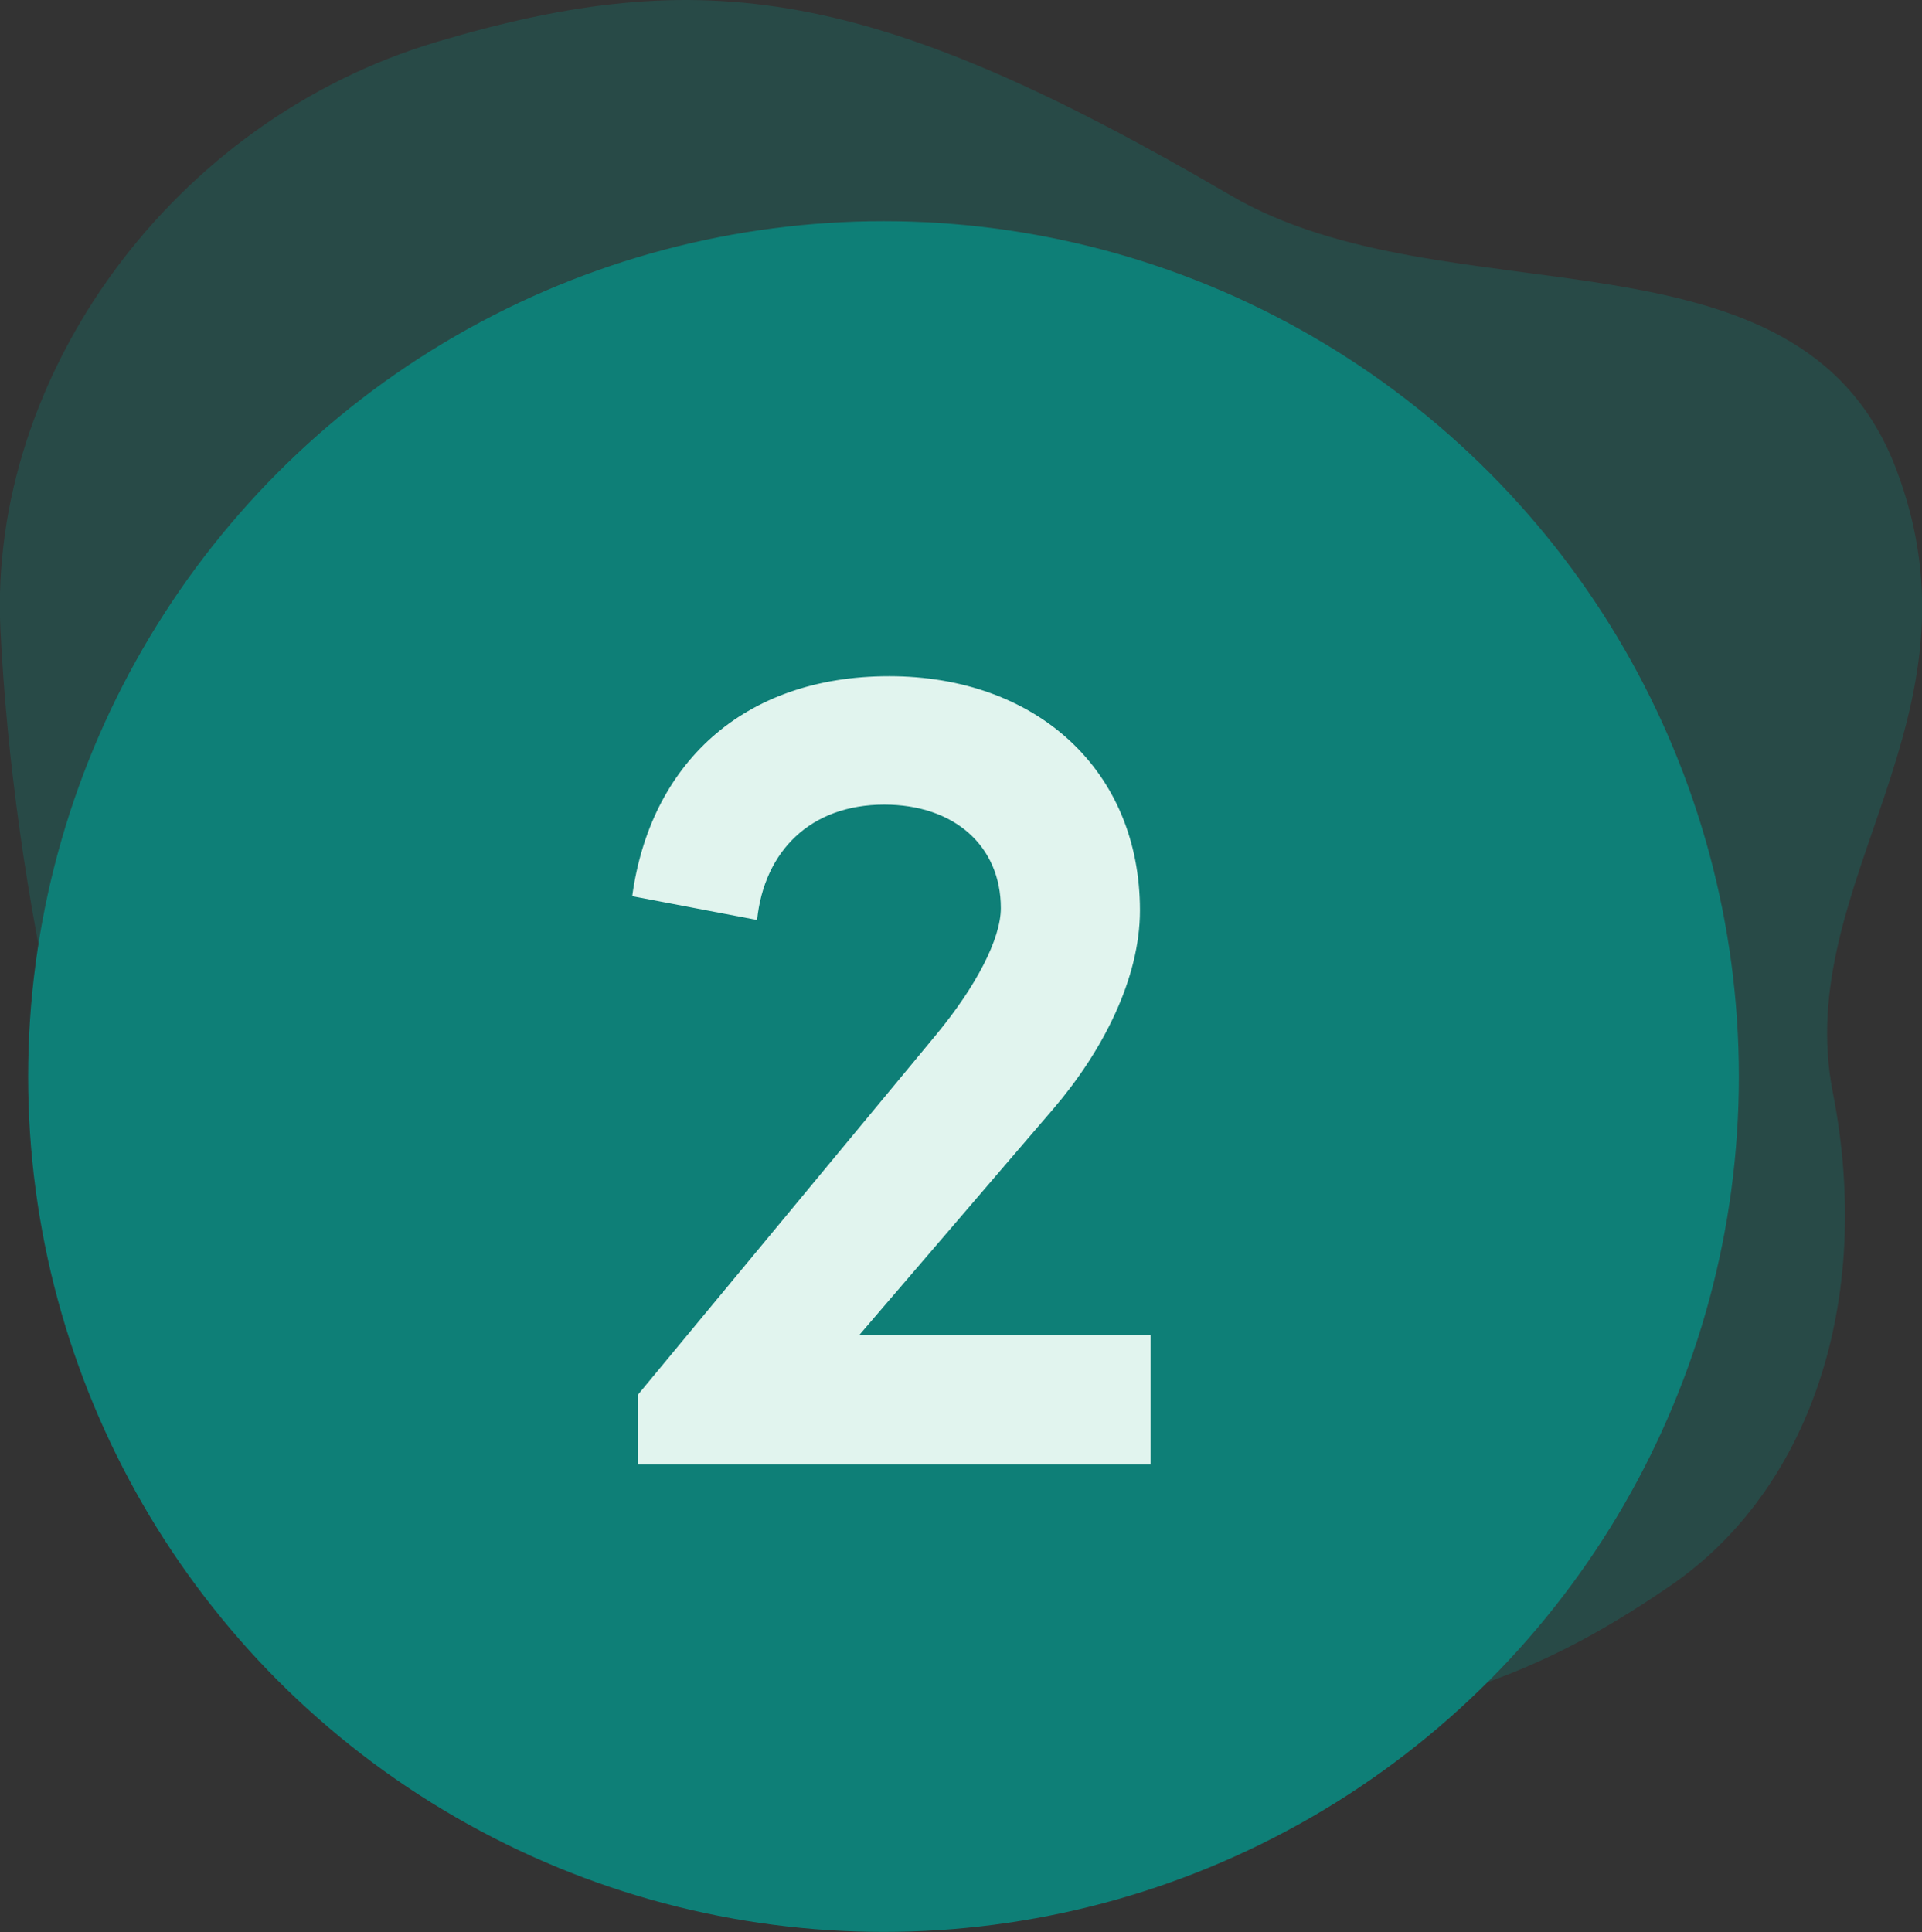
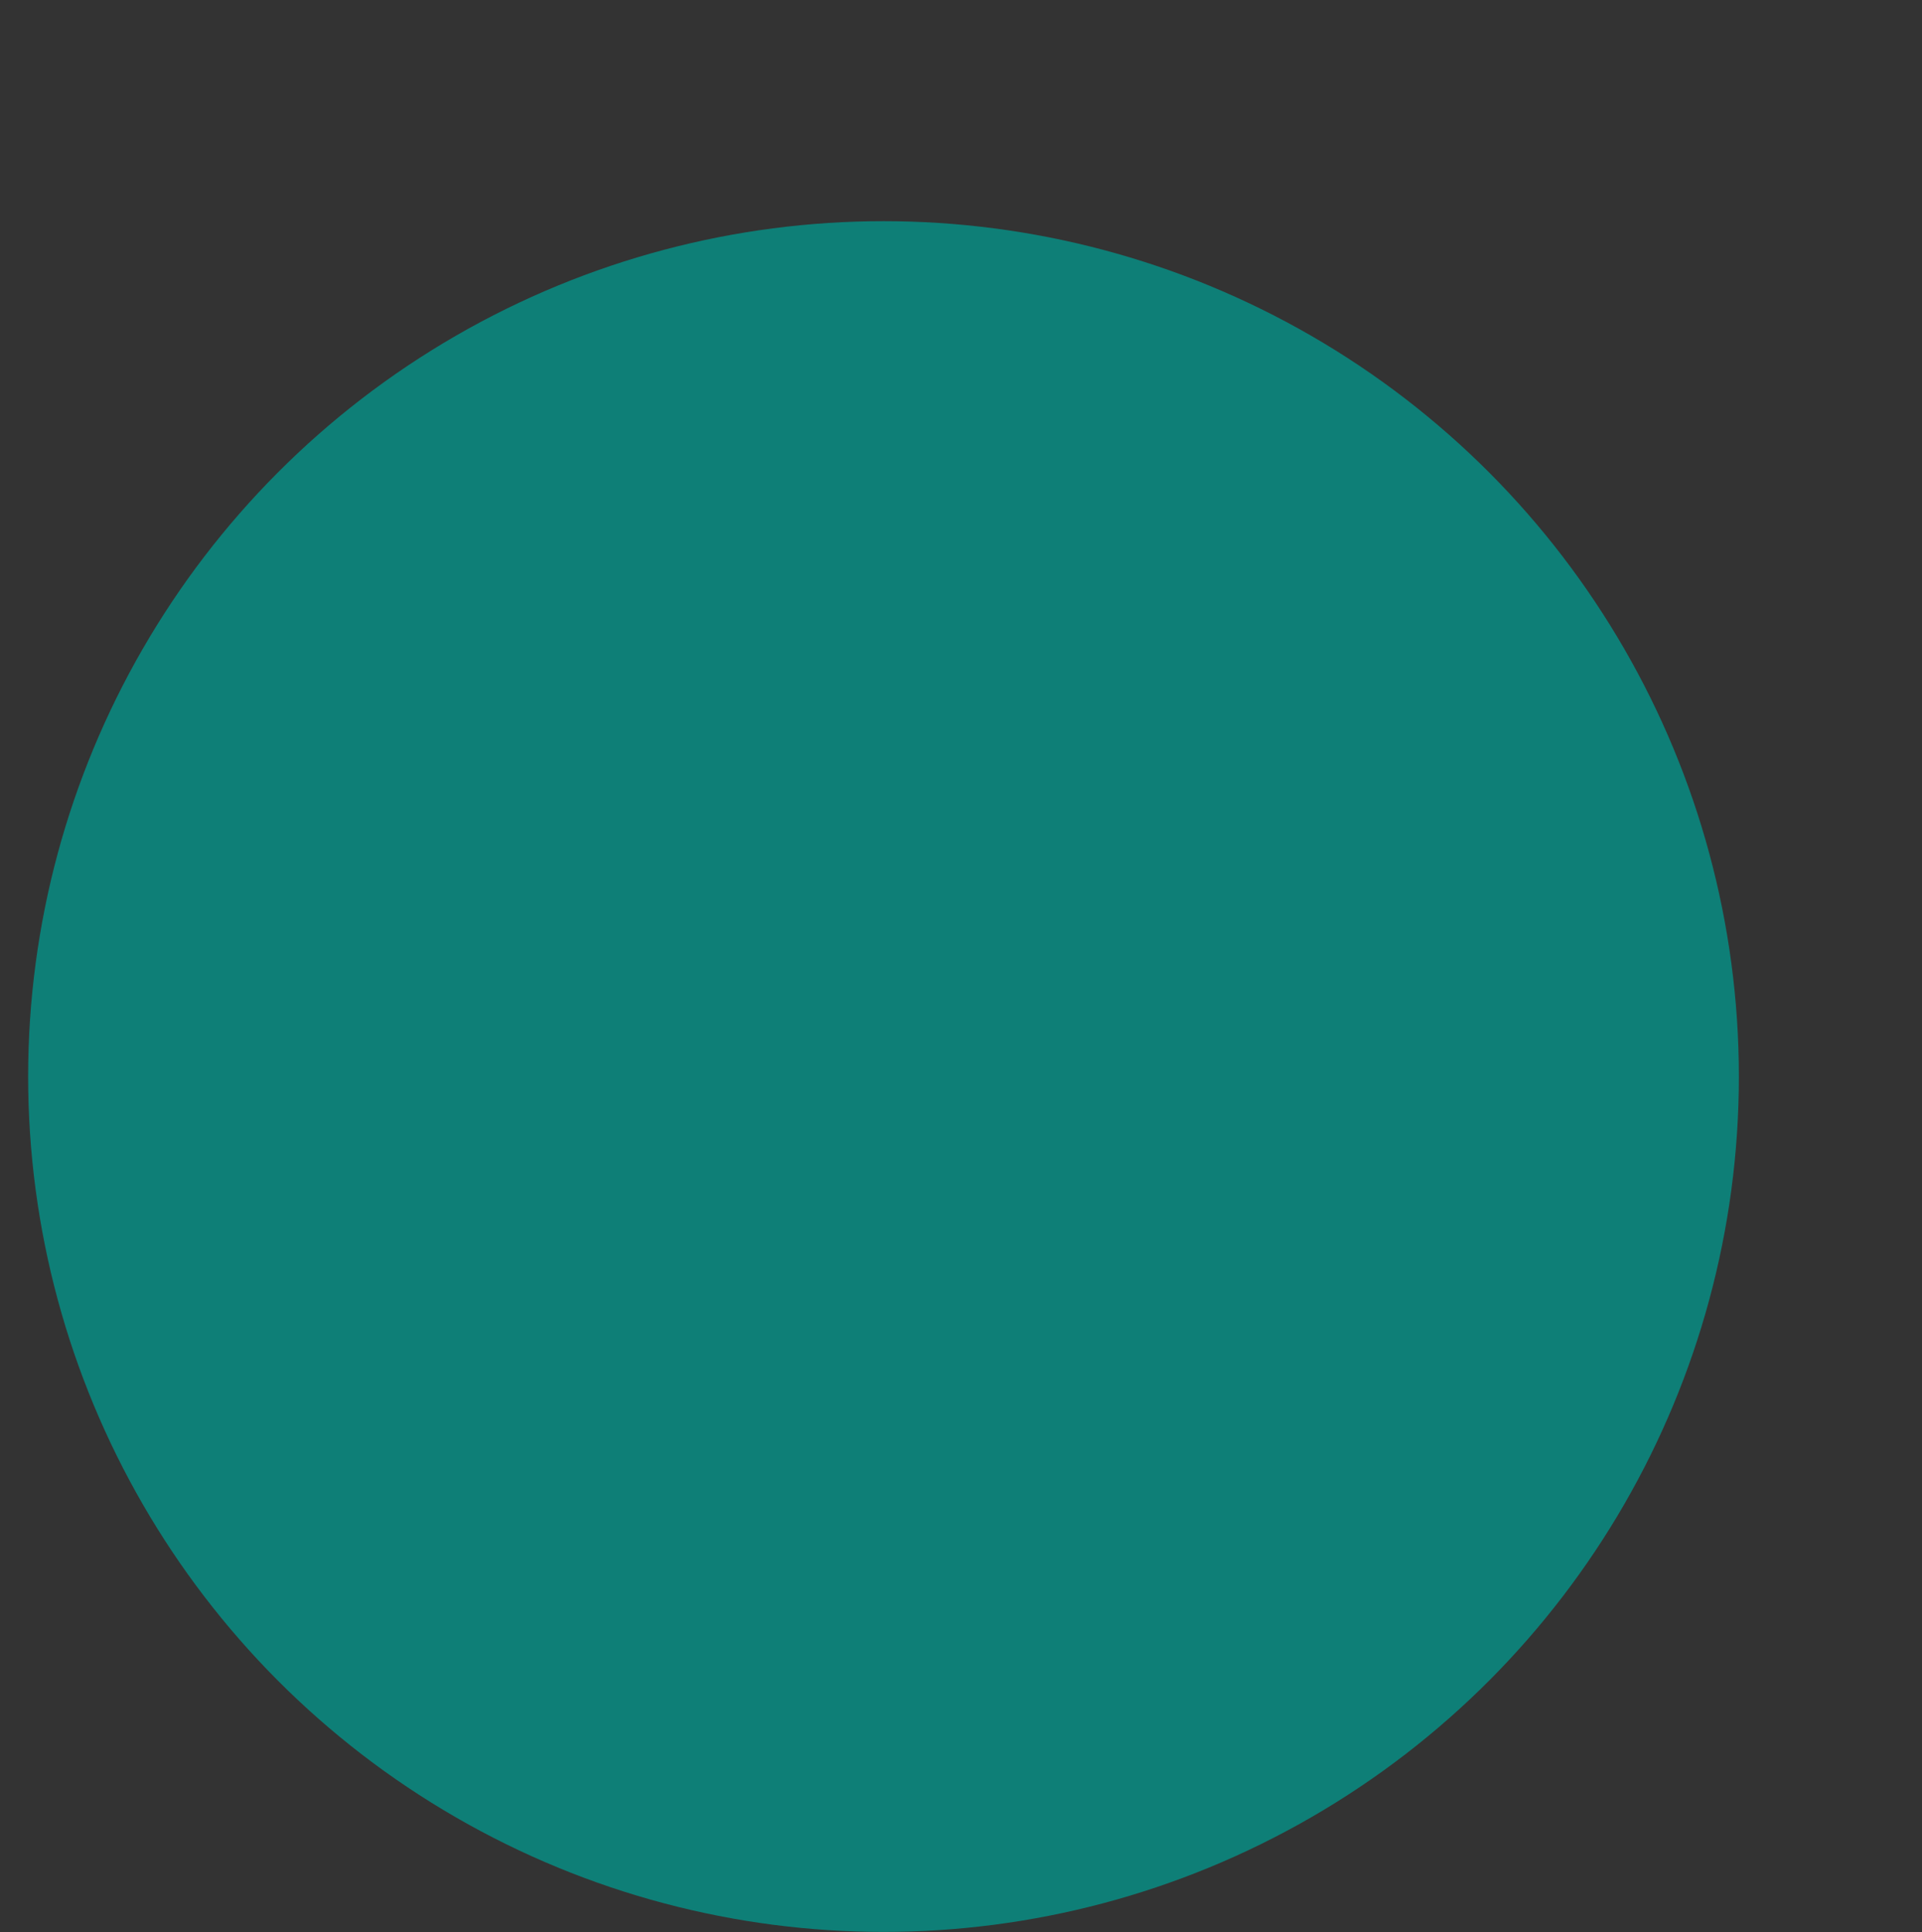
<svg xmlns="http://www.w3.org/2000/svg" id="Ebene_2" data-name="Ebene 2" viewBox="0 0 48.49 48.75">
  <rect x="0" y="0" width="48.49" height="48.75" fill="#333333" stroke="none" />
  <defs>
    <style> .cls-1, .cls-2 { fill: #0e7f77; } .cls-3 { fill: #e1f4ee; } .cls-2 { fill-rule: evenodd; opacity: .3; } </style>
  </defs>
  <g id="Ebene_1-2" data-name="Ebene 1">
    <g>
-       <path class="cls-2" d="M27.66,43.97c7.72-.27,11.01-1.58,14.49-3.97,3.48-2.39,5.13-7.13,4.09-12.44-1.04-5.31,4.01-9.44,1.59-15.75-2.45-6.39-11.31-3.68-16.78-6.88C22.04-.34,17.75-.94,11.04,1.05,4.32,3.04-.29,9.51.01,15.86c.3,6.35,2.05,15.14,4.72,18.63,8.57,11.22,15.21,9.75,22.93,9.48Z" />
      <circle class="cls-1" cx="22.29" cy="27.16" r="21.58" />
-       <path class="cls-3" d="M21.68,33.68h7.35v3.27h-12.93v-1.77l7.53-9.09c.99-1.2,1.62-2.4,1.62-3.18,0-1.56-1.17-2.61-2.94-2.61-1.86,0-3.03,1.17-3.21,2.91l-3.15-.6c.45-3.3,2.76-5.55,6.48-5.55s6.33,2.37,6.33,5.91c0,1.71-.93,3.54-2.19,5.01l-4.89,5.7Z" />
    </g>
  </g>
</svg>